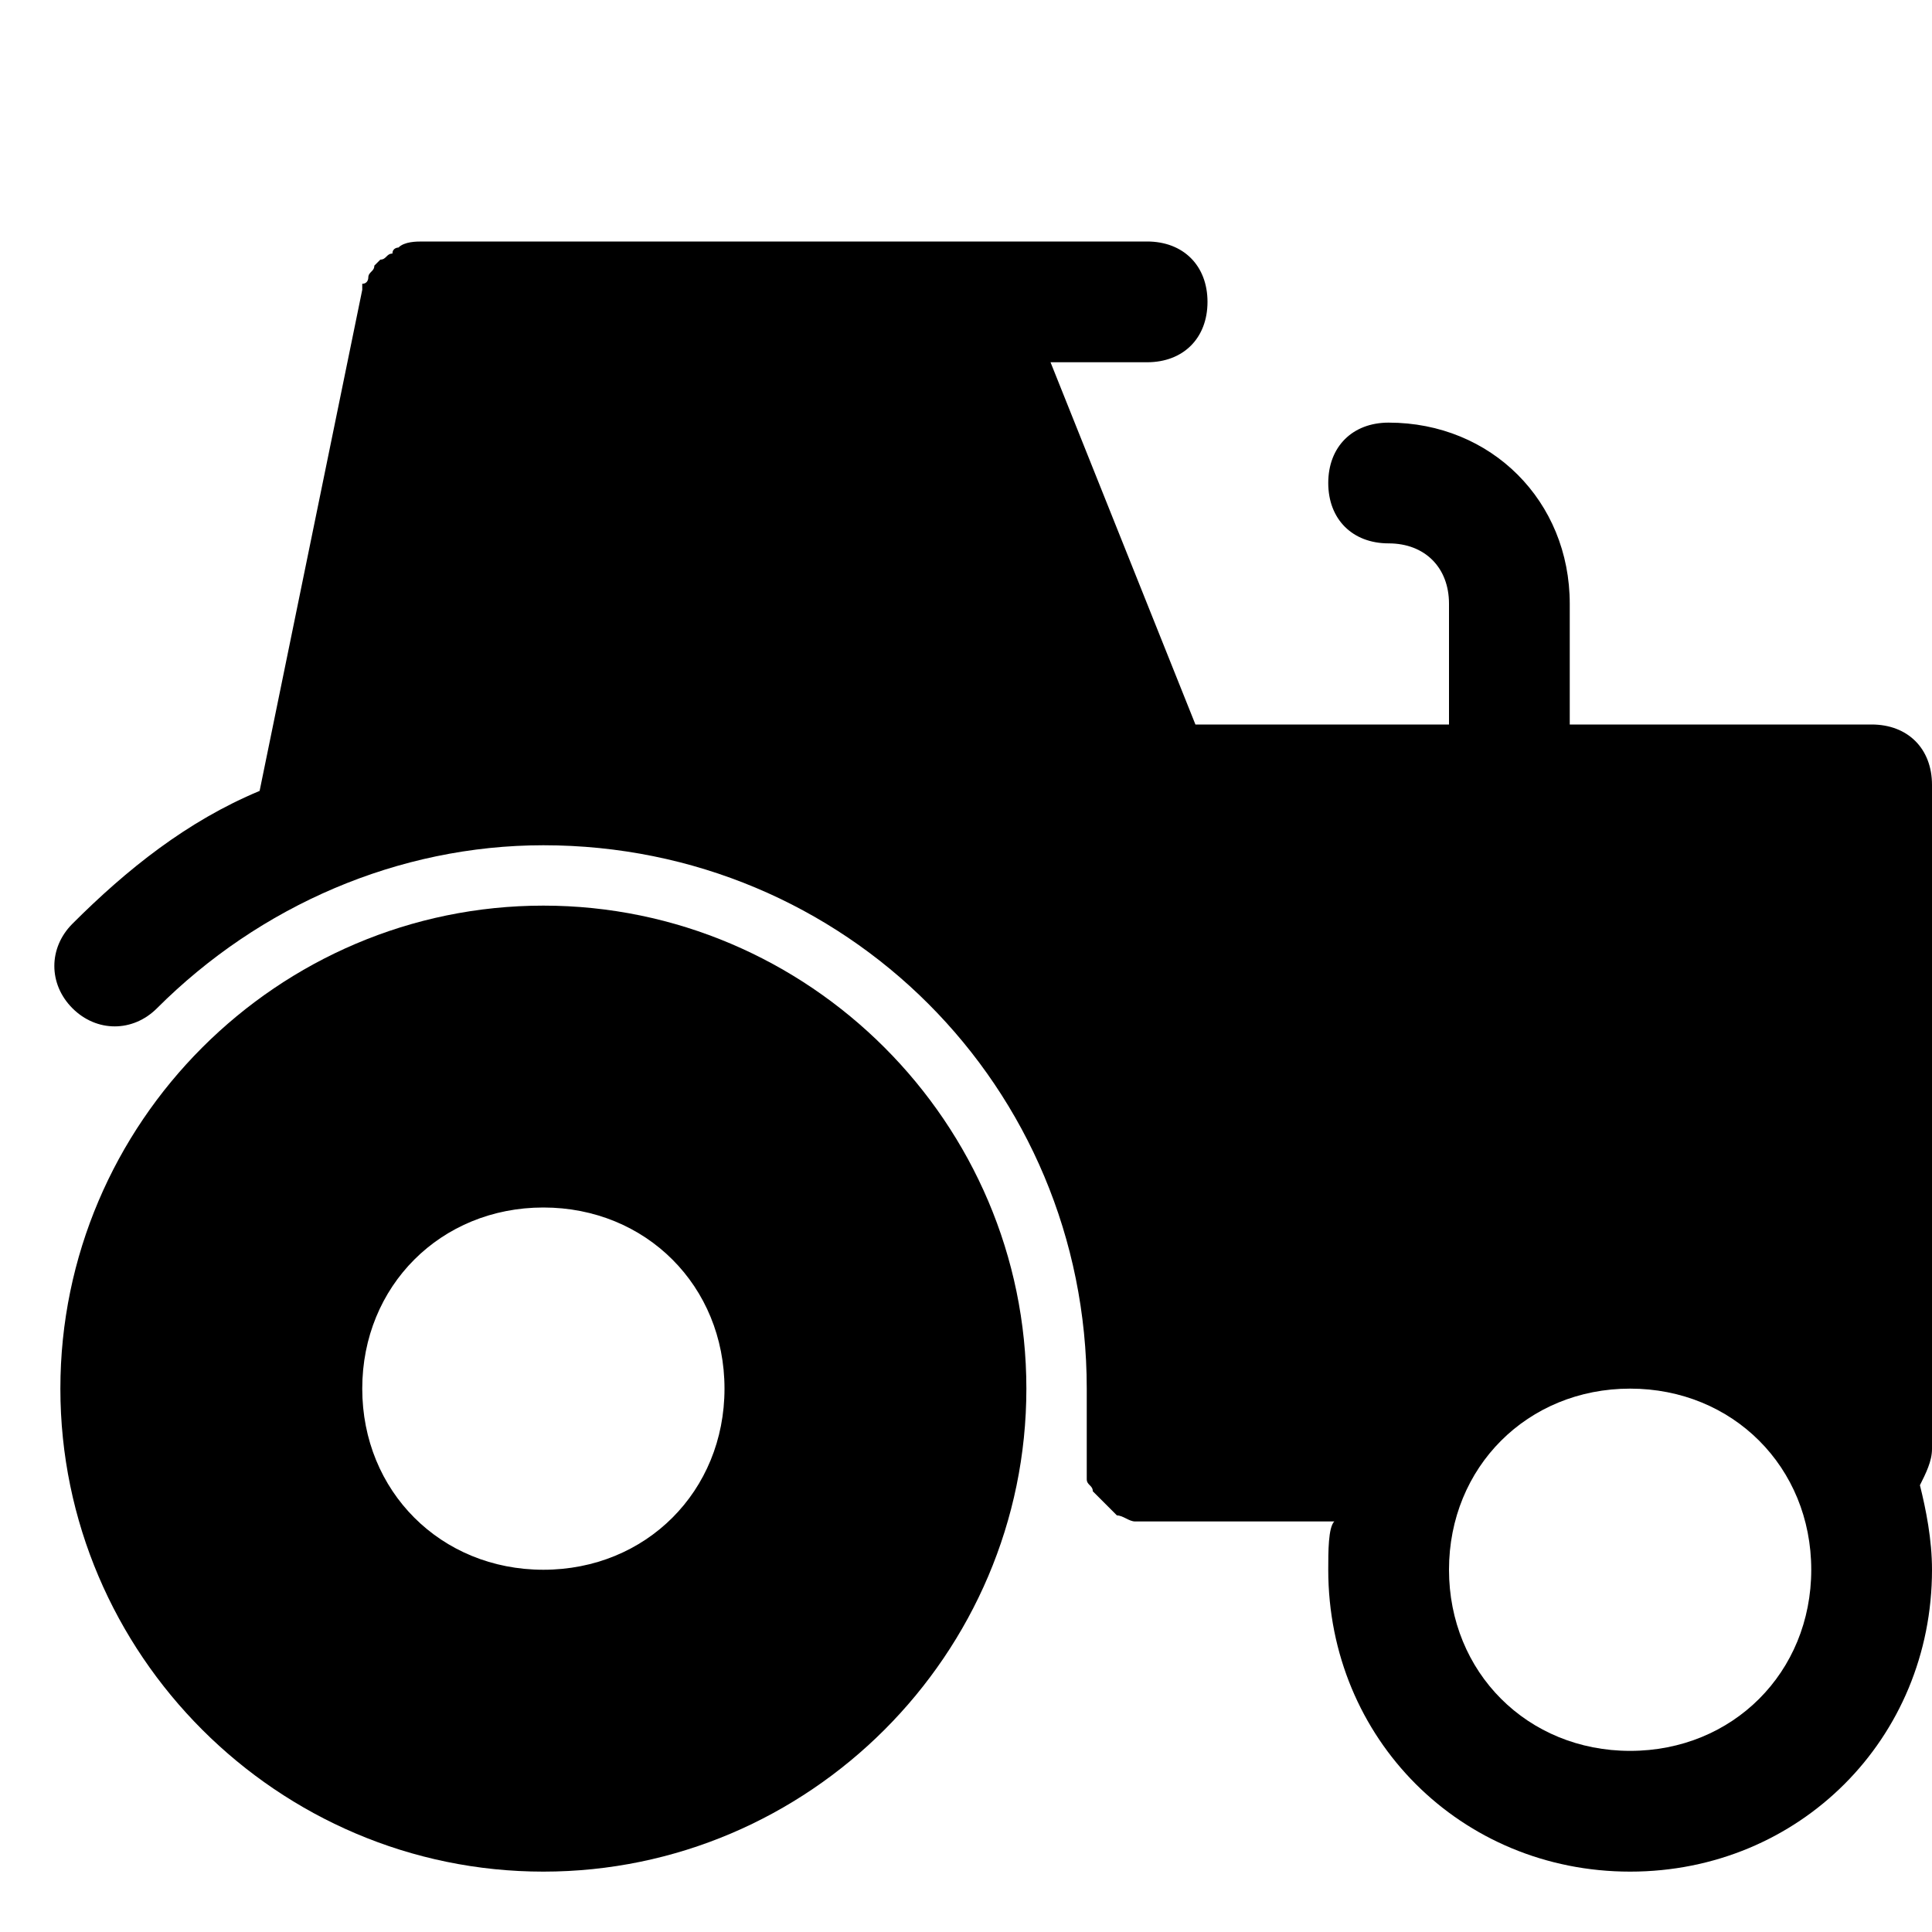
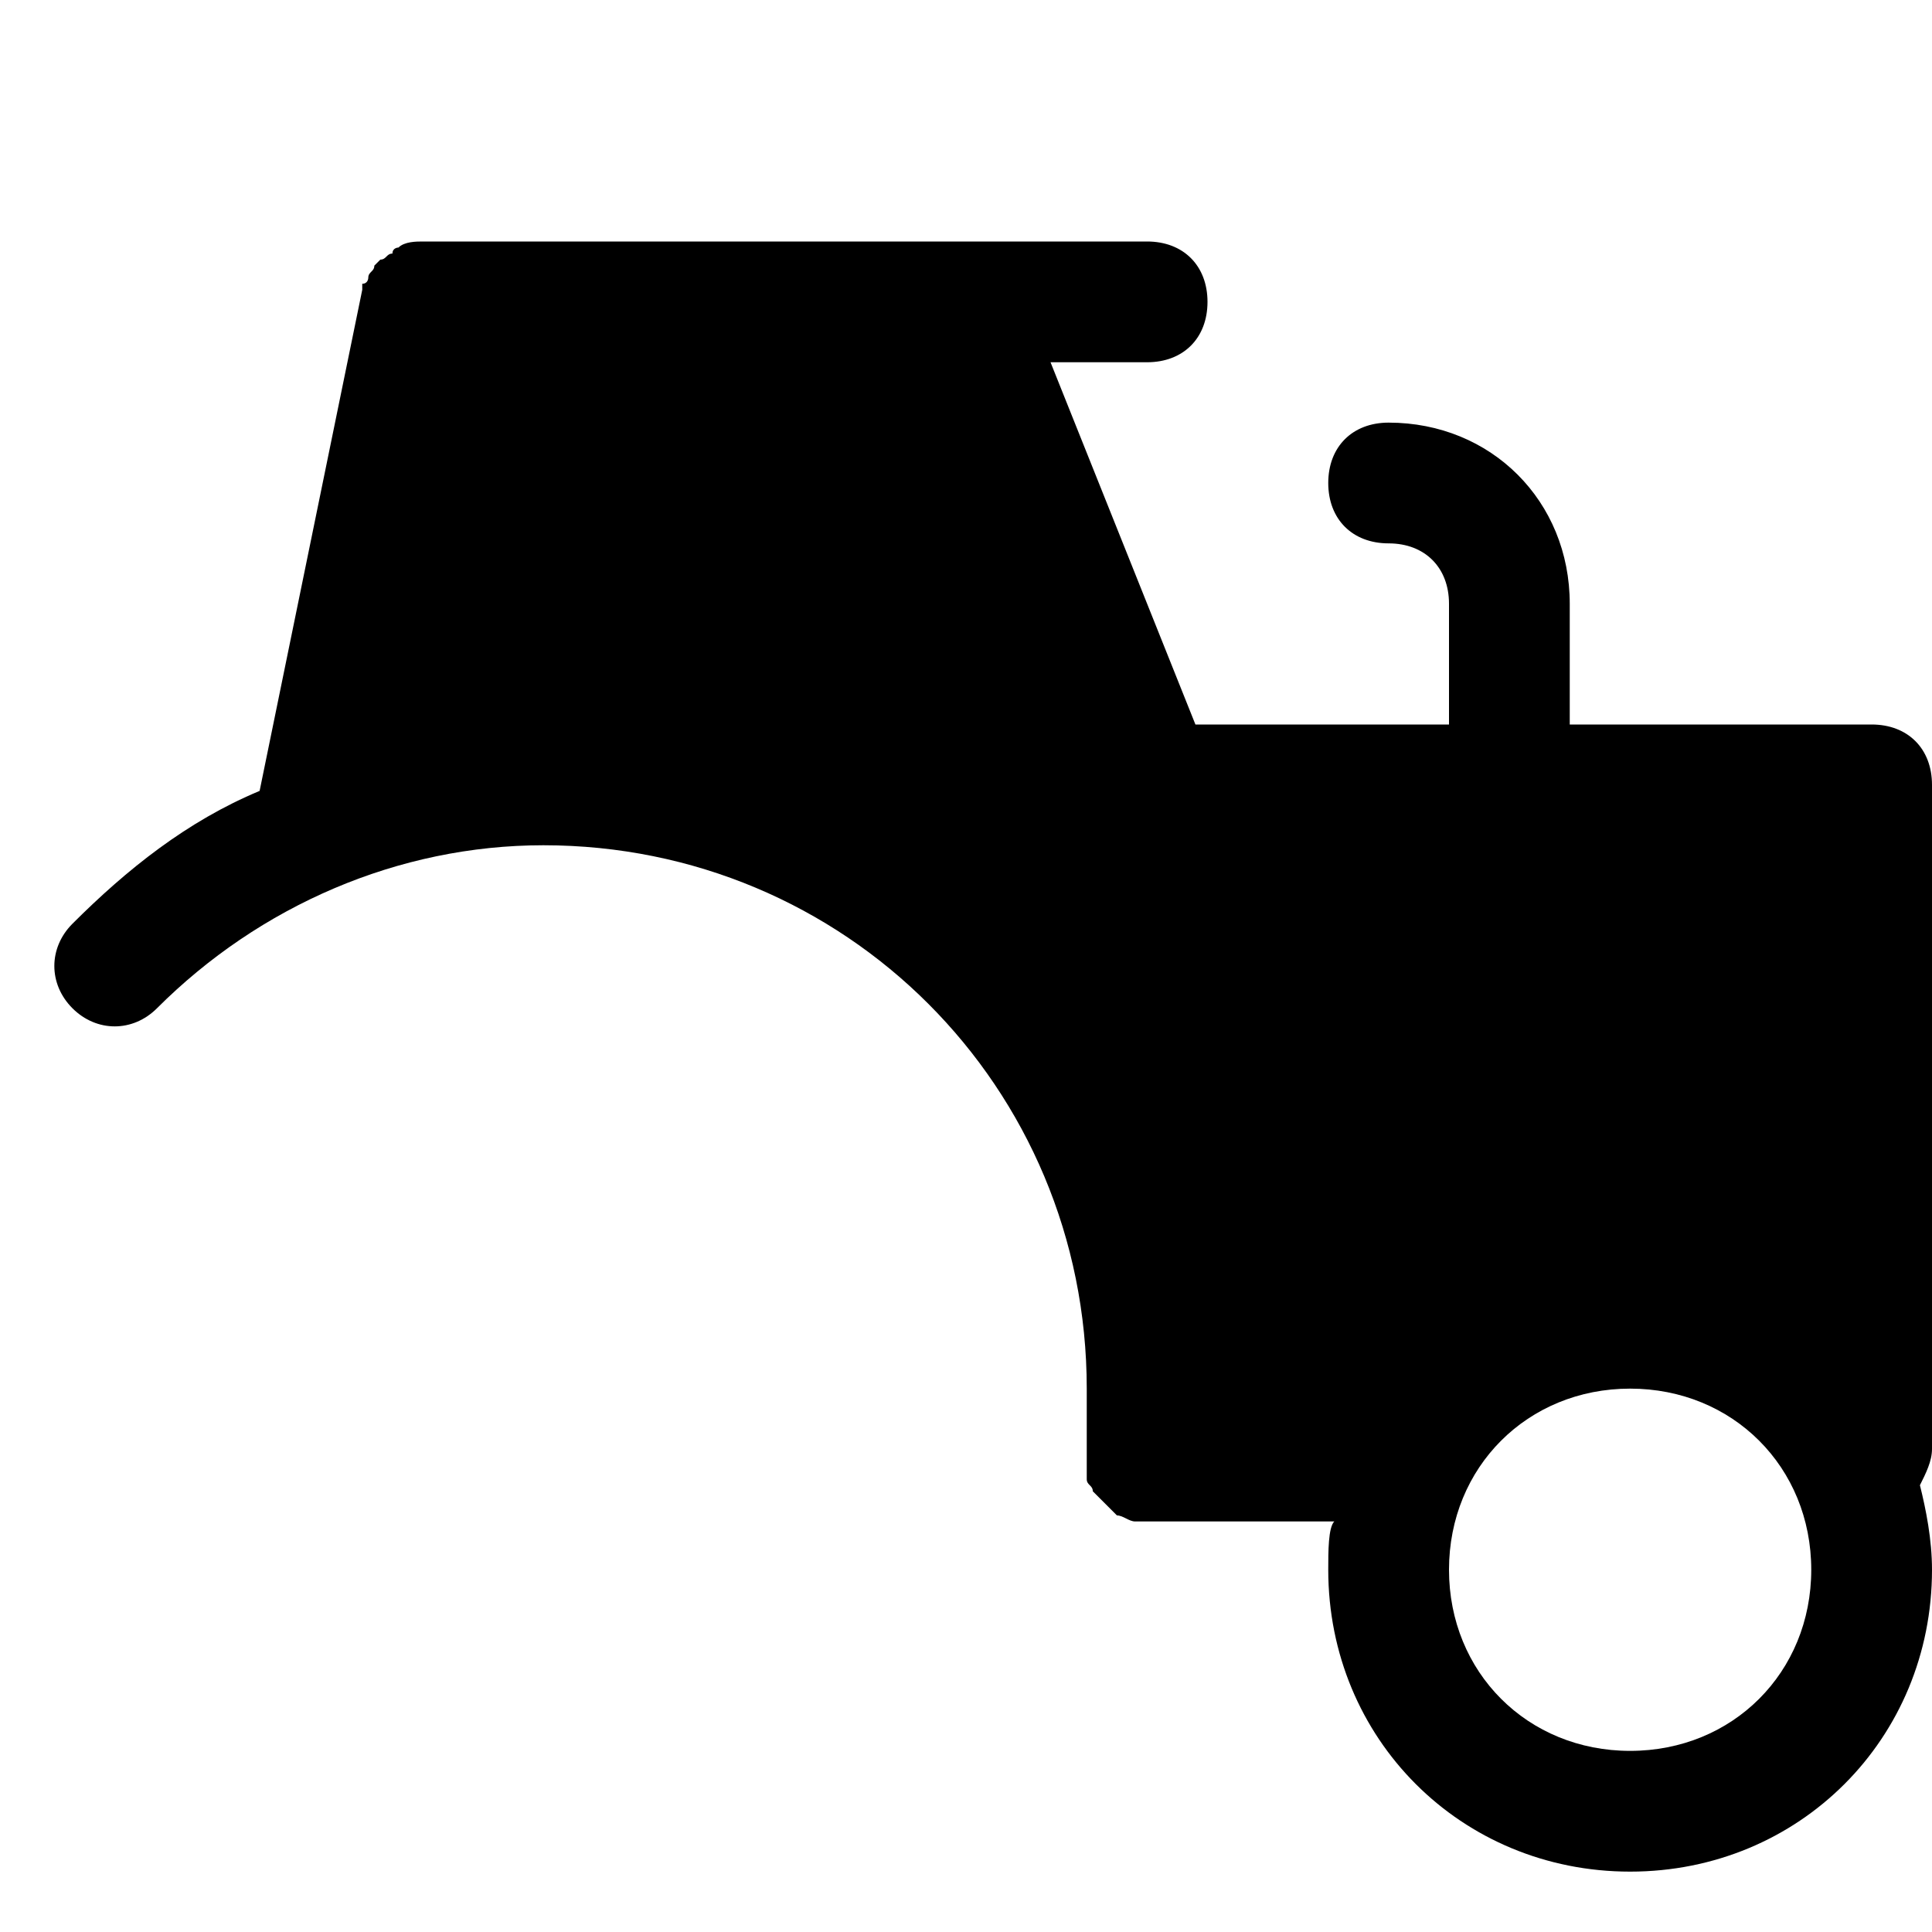
<svg xmlns="http://www.w3.org/2000/svg" fill="#000000" height="800px" width="800px" version="1.1" id="Icons" viewBox="0 0 32 32" xml:space="preserve">
  <path d="M32,13c0-0.6-0.4-1-1-1h-5v-2c0-1.7-1.3-3-3-3c-0.6,0-1,0.4-1,1s0.4,1,1,1c0.6,0,1,0.4,1,1v2h-4.2l-2.4-6H19  c0.6,0,1-0.4,1-1s-0.4-1-1-1h-3H7C6.9,4,6.7,4,6.6,4.1c0,0-0.1,0-0.1,0.1c-0.1,0-0.1,0.1-0.2,0.1c0,0-0.1,0.1-0.1,0.1  c0,0.1-0.1,0.1-0.1,0.2c0,0,0,0.1-0.1,0.1c0,0,0,0.1,0,0.1l-1.7,8.3c-1.2,0.5-2.2,1.3-3.1,2.2c-0.4,0.4-0.4,1,0,1.4  c0.4,0.4,1,0.4,1.4,0C4.3,15,6.6,14,9,14c5,0,9,4,9,9c0,0.3,0,0.6,0,0.9c0,0,0,0,0,0.1c0,0,0,0,0,0.1c0,0.1,0,0.1,0,0.2  c0,0.1,0,0.1,0,0.2c0,0.1,0.1,0.1,0.1,0.2c0,0,0.1,0.1,0.1,0.1c0.1,0.1,0.1,0.1,0.2,0.2c0,0,0.1,0.1,0.1,0.1c0.1,0,0.2,0.1,0.3,0.1  c0,0,0.1,0,0.1,0c0,0,0,0,0.1,0c0,0,0,0,0,0h3.1C22,25.3,22,25.7,22,26c0,2.8,2.2,5,5,5s5-2.2,5-5c0-0.5-0.1-1-0.2-1.4  c0.1-0.2,0.2-0.4,0.2-0.6V13z M27,29c-1.7,0-3-1.3-3-3s1.3-3,3-3s3,1.3,3,3S28.7,29,27,29z" />
-   <path d="M9,15c-4.4,0-8,3.6-8,8s3.6,8,8,8s8-3.6,8-8S13.4,15,9,15z M9,26c-1.7,0-3-1.3-3-3s1.3-3,3-3s3,1.3,3,3S10.7,26,9,26z" />
</svg>